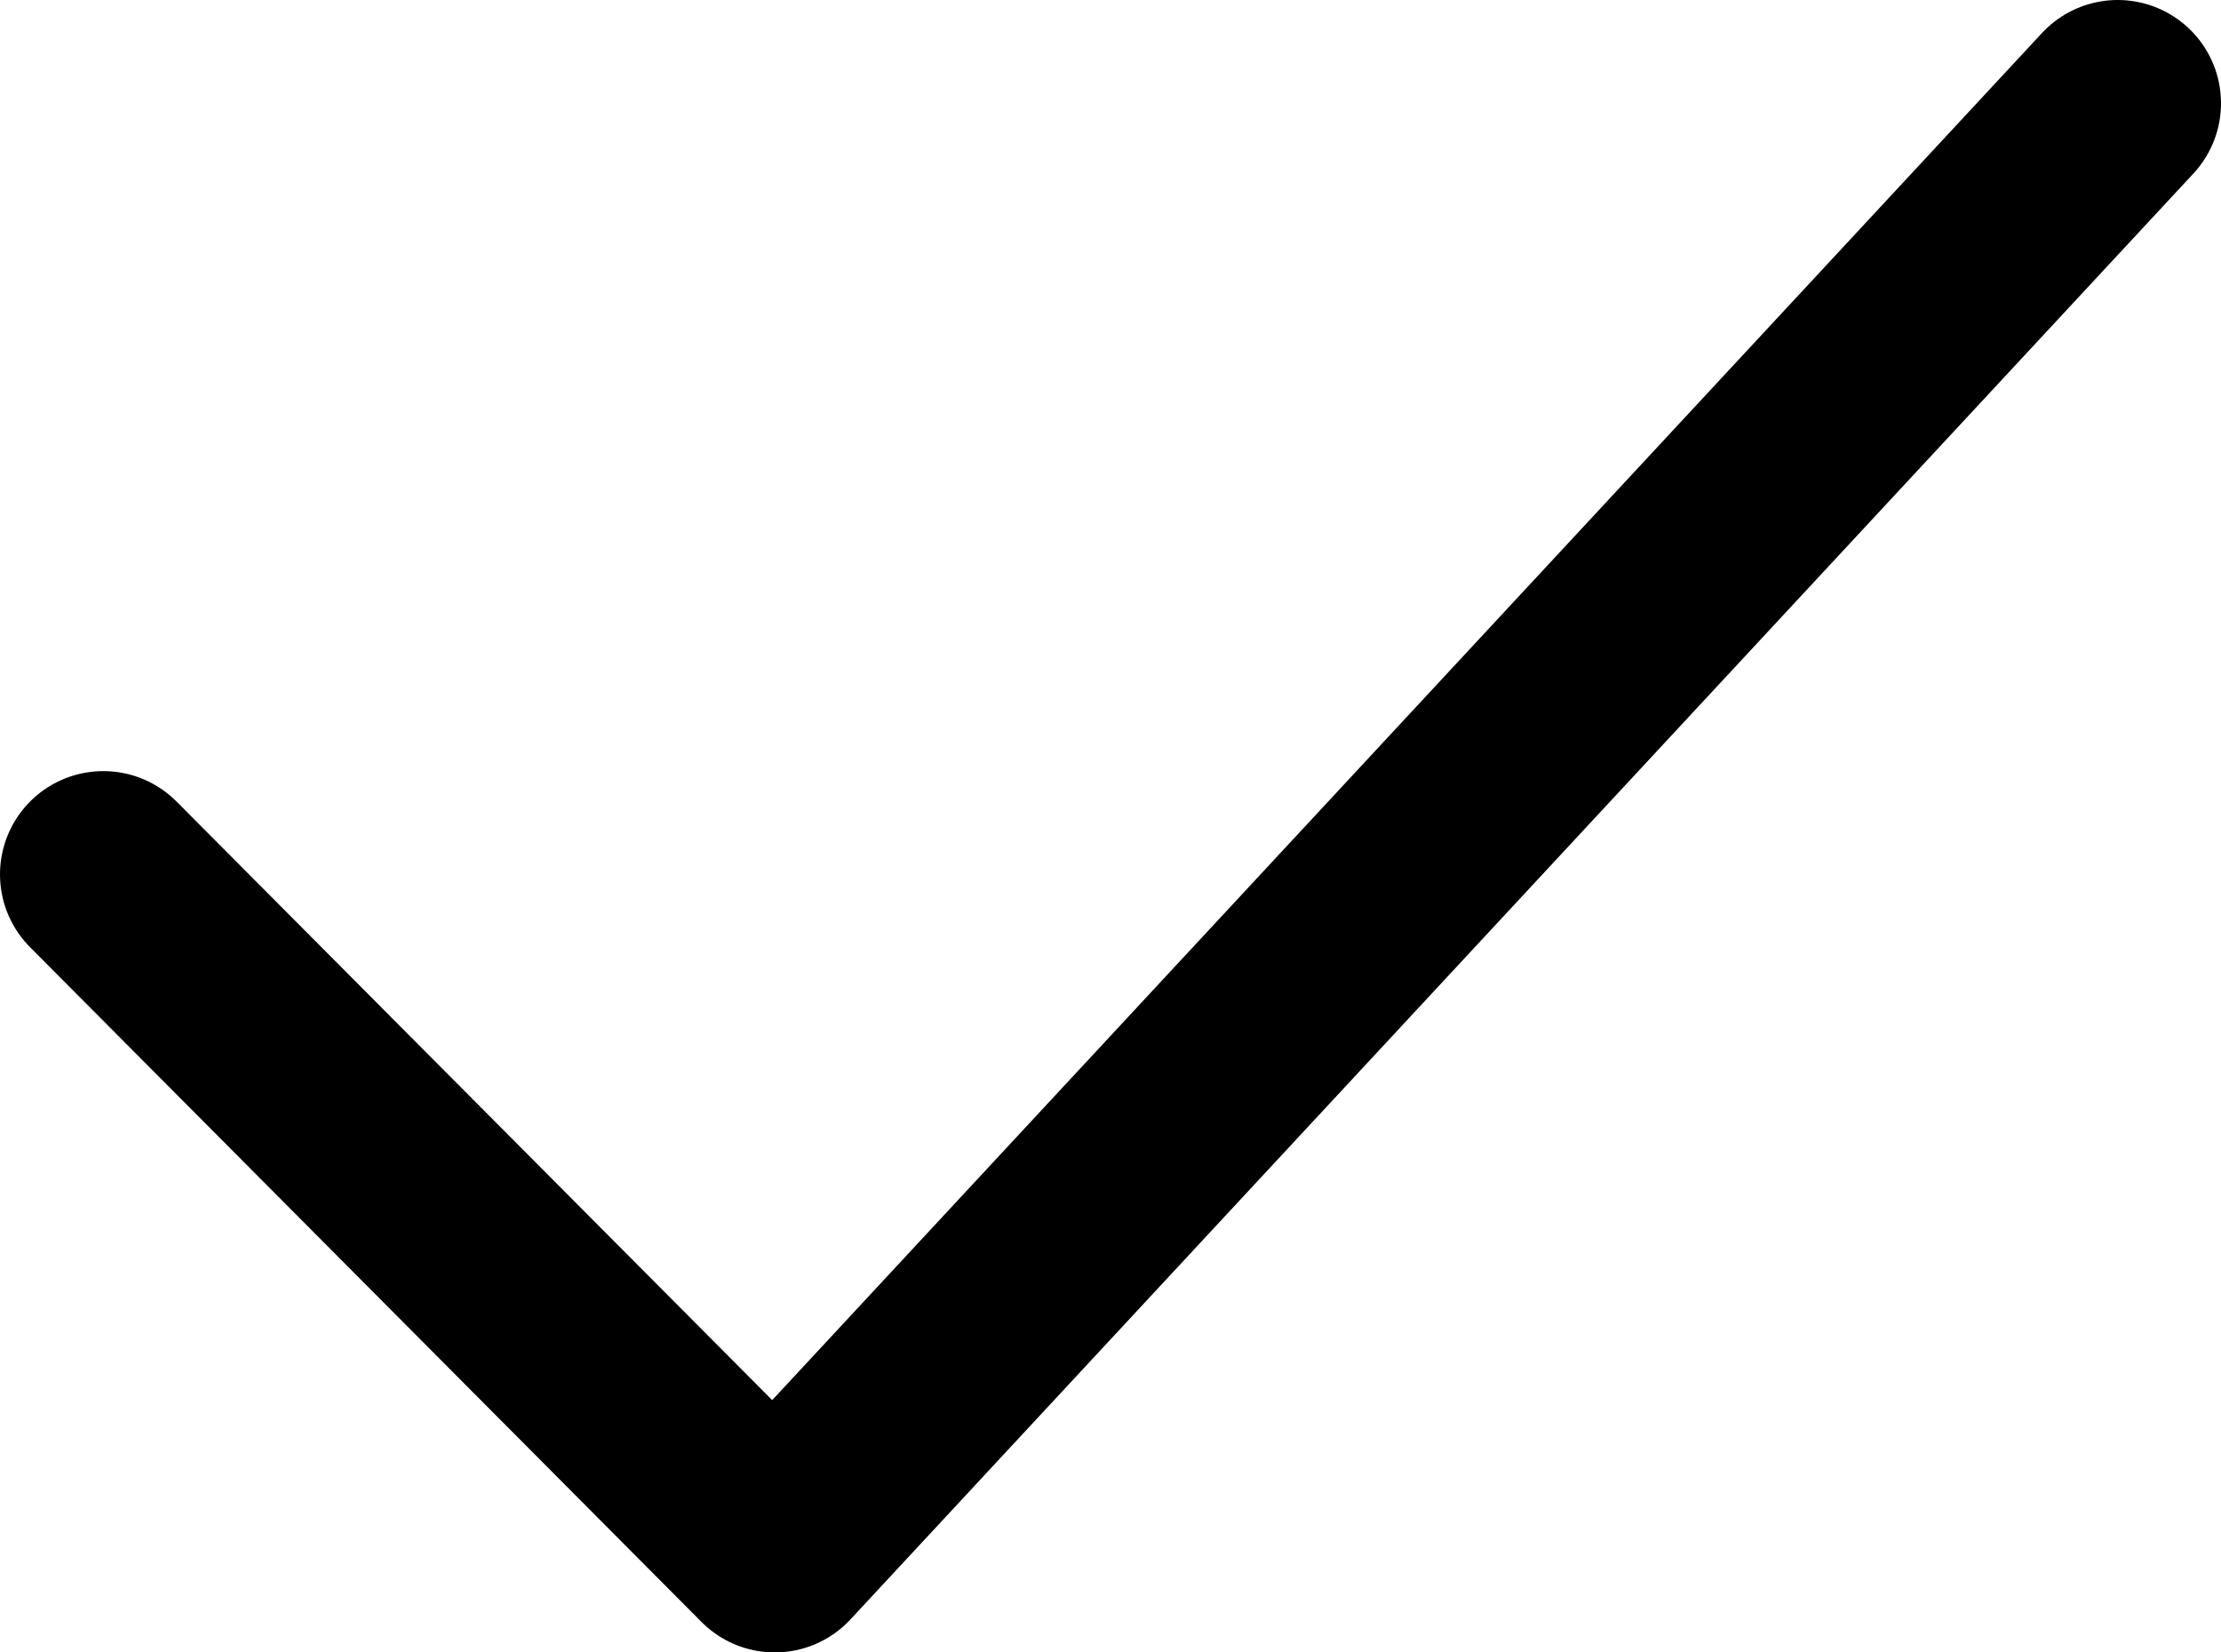
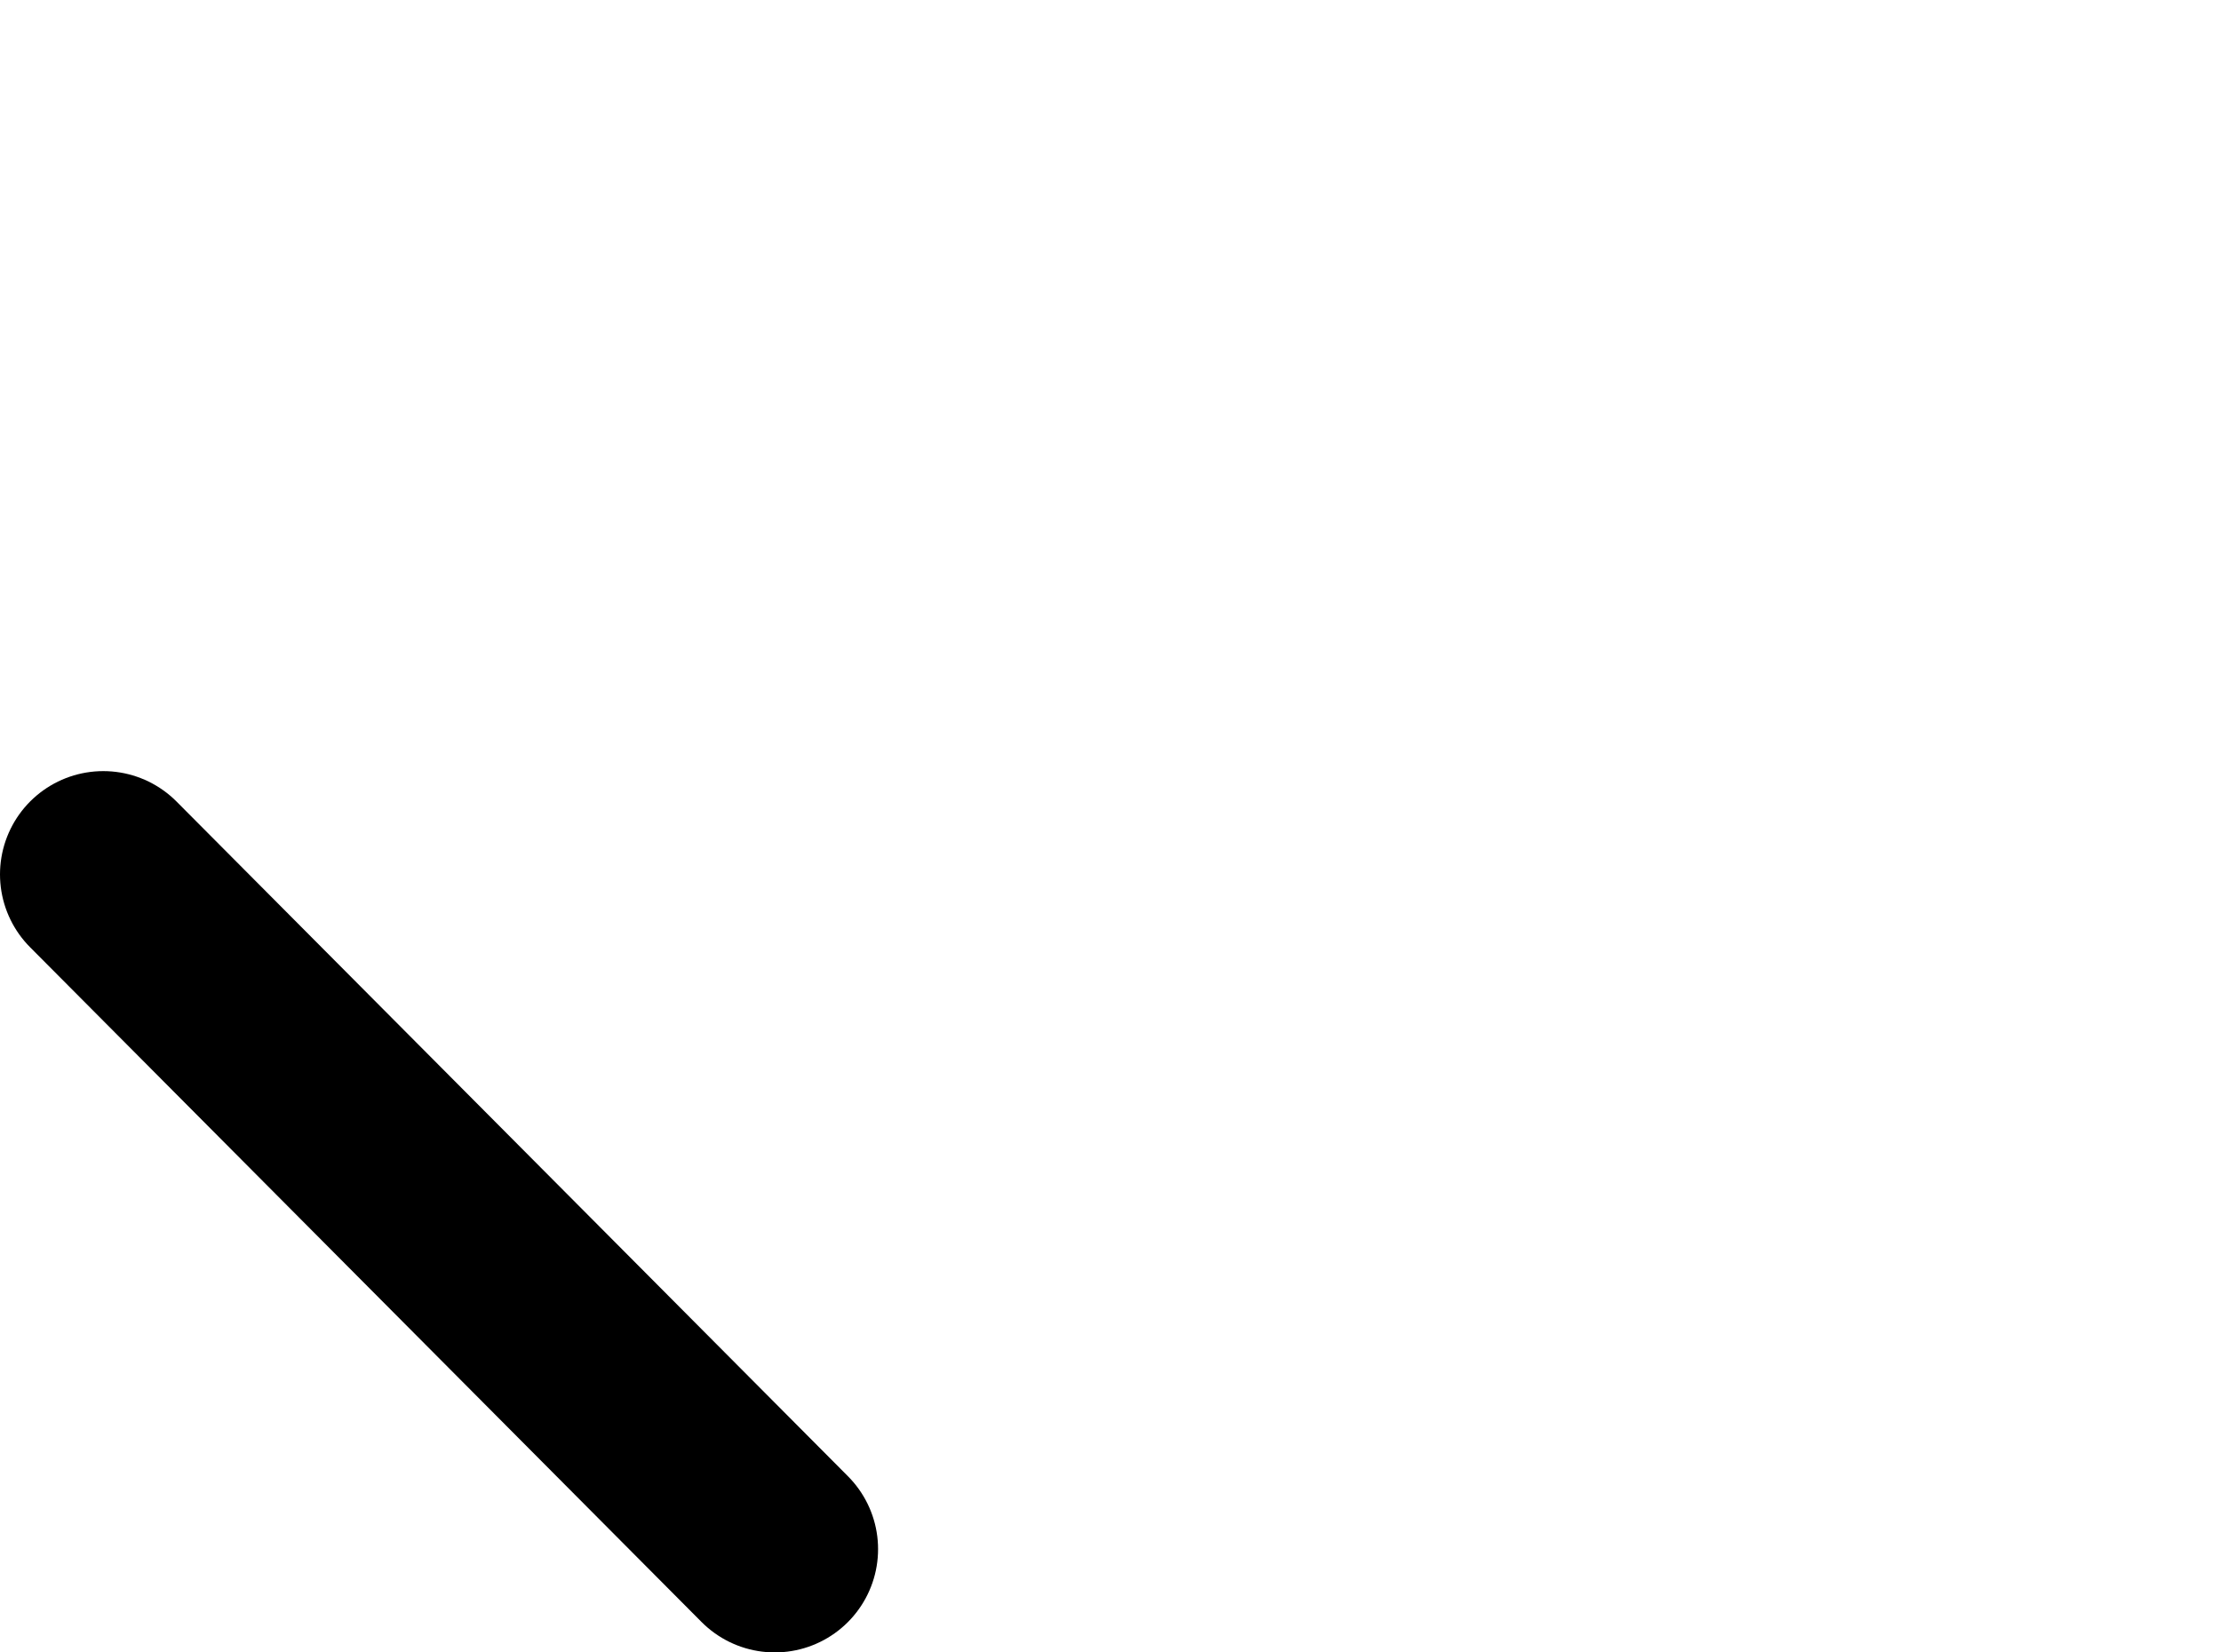
<svg xmlns="http://www.w3.org/2000/svg" fill="none" viewBox="0 0 43 32" height="32" width="43">
-   <path stroke-linejoin="round" stroke-linecap="round" stroke-width="4" stroke="black" d="M2 16.933L15 30L41 2" />
+   <path stroke-linejoin="round" stroke-linecap="round" stroke-width="4" stroke="black" d="M2 16.933L15 30" />
</svg>